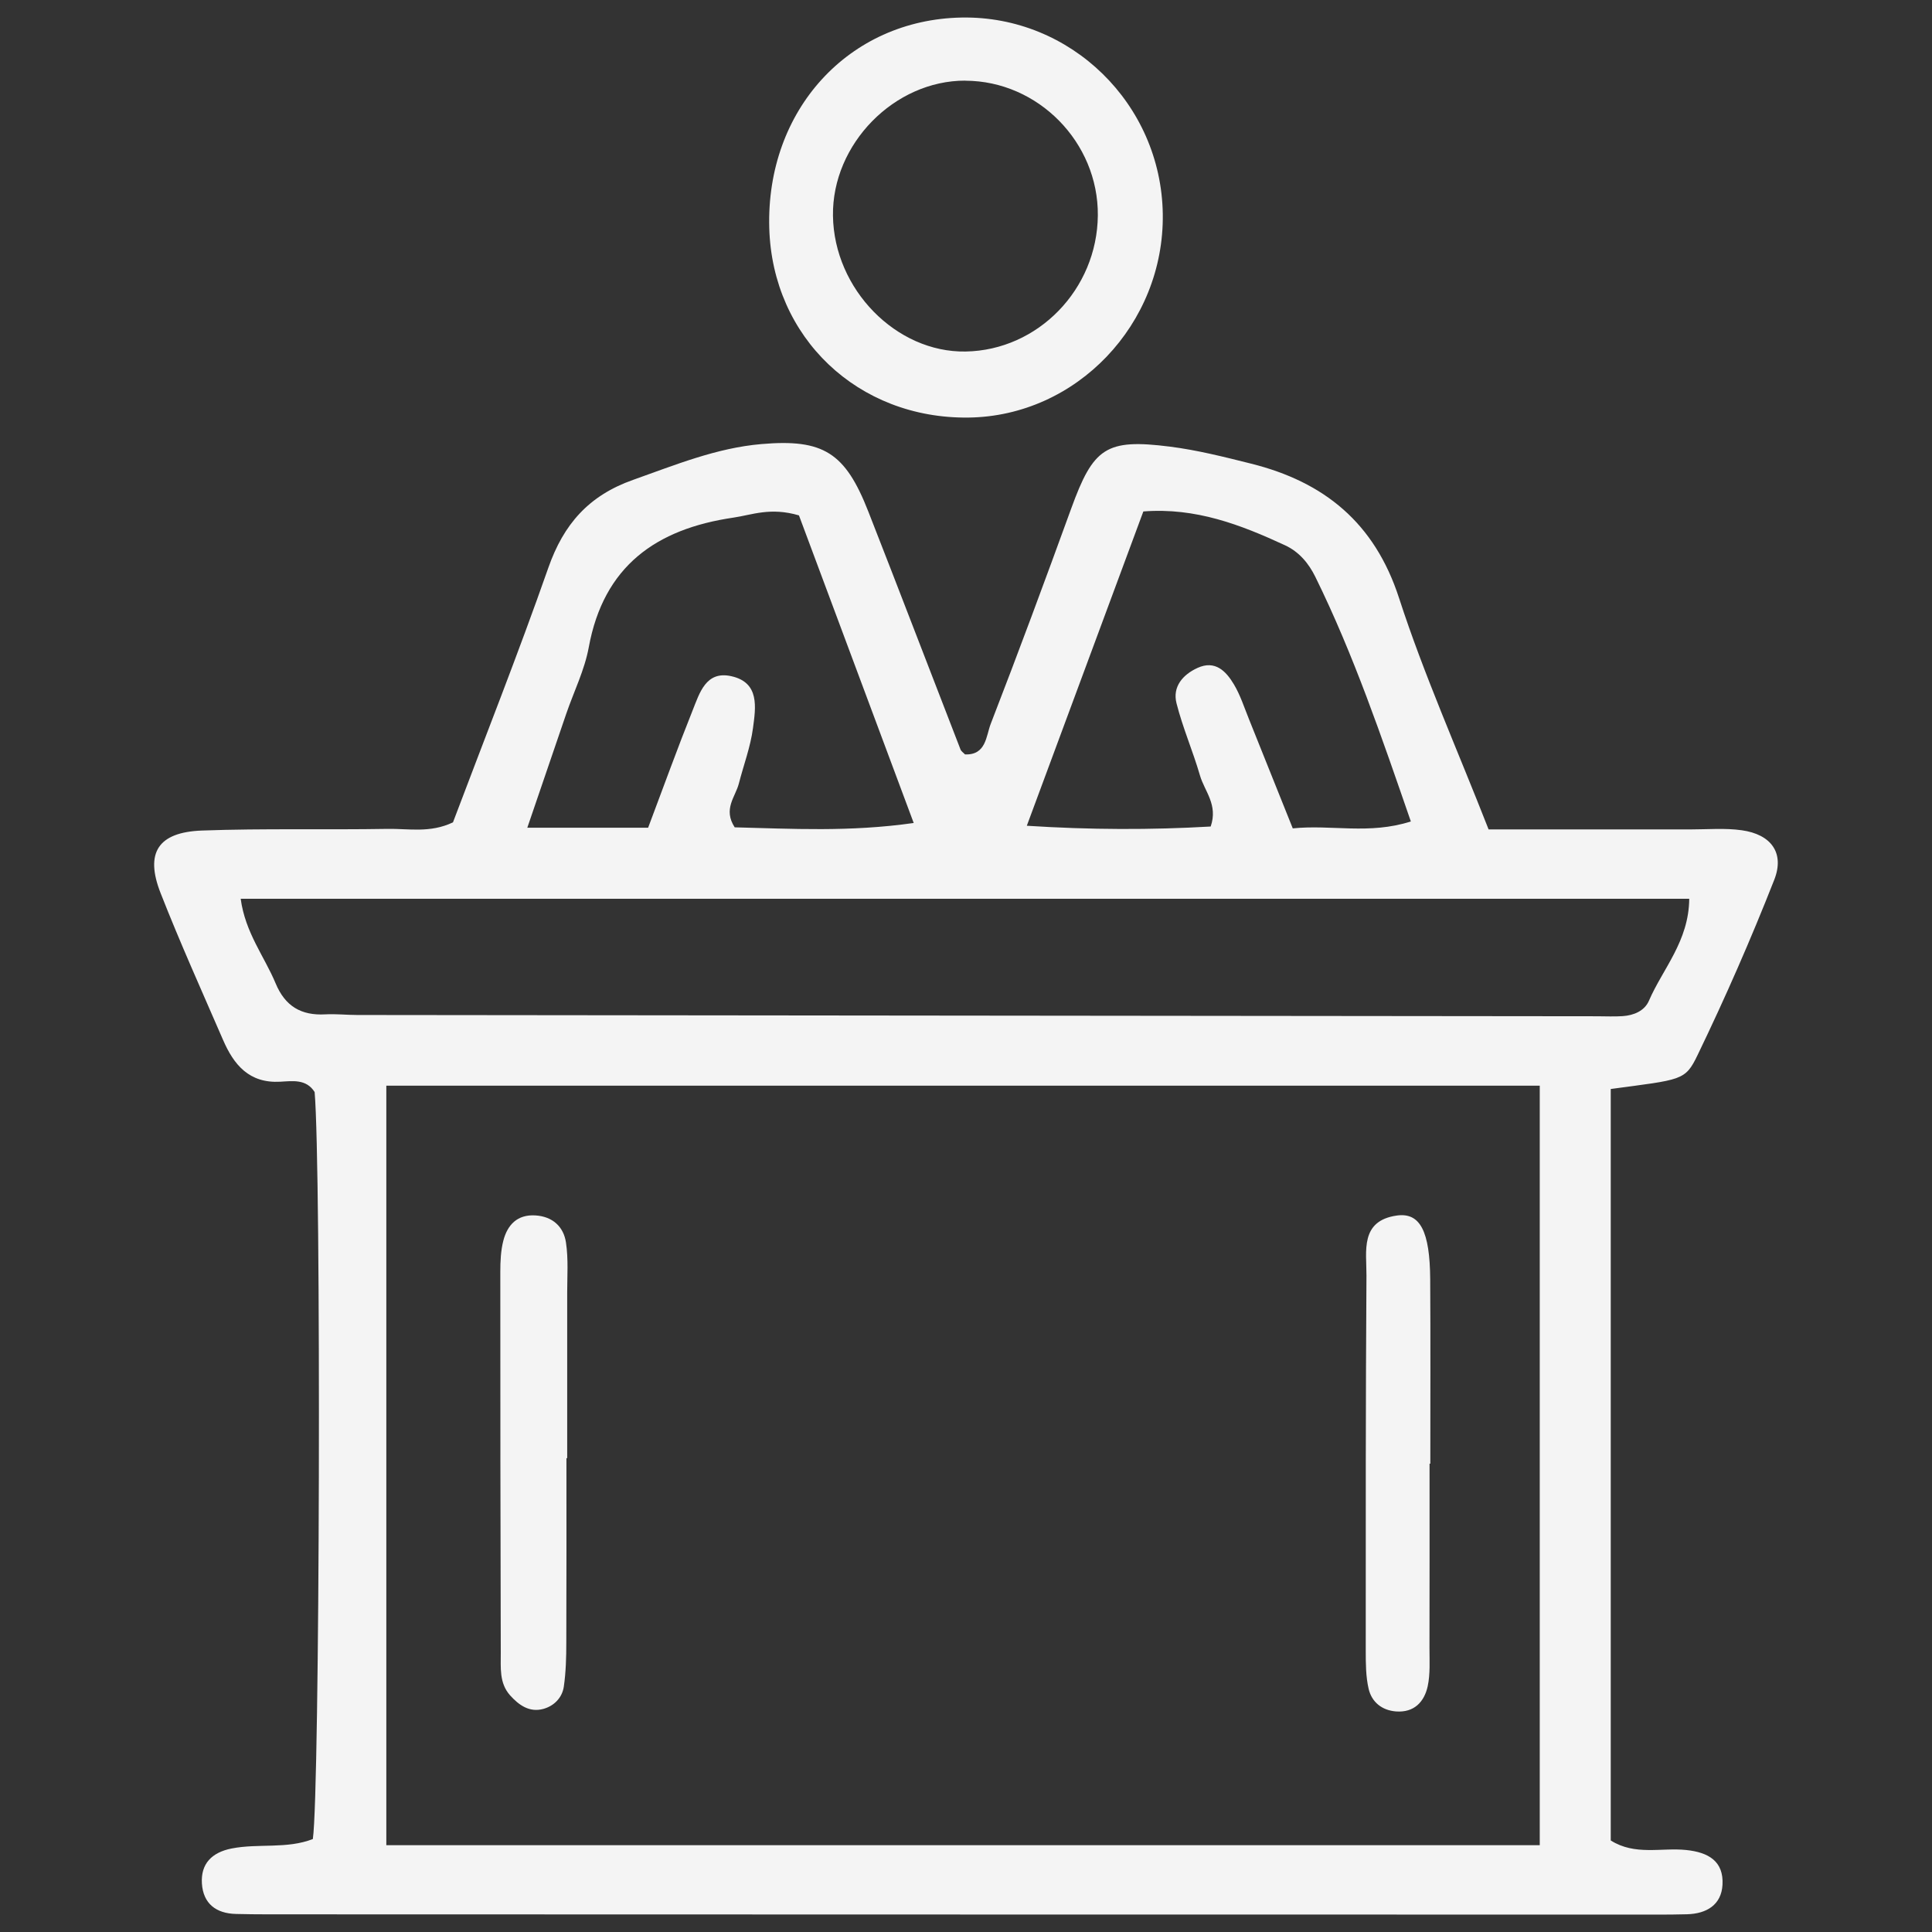
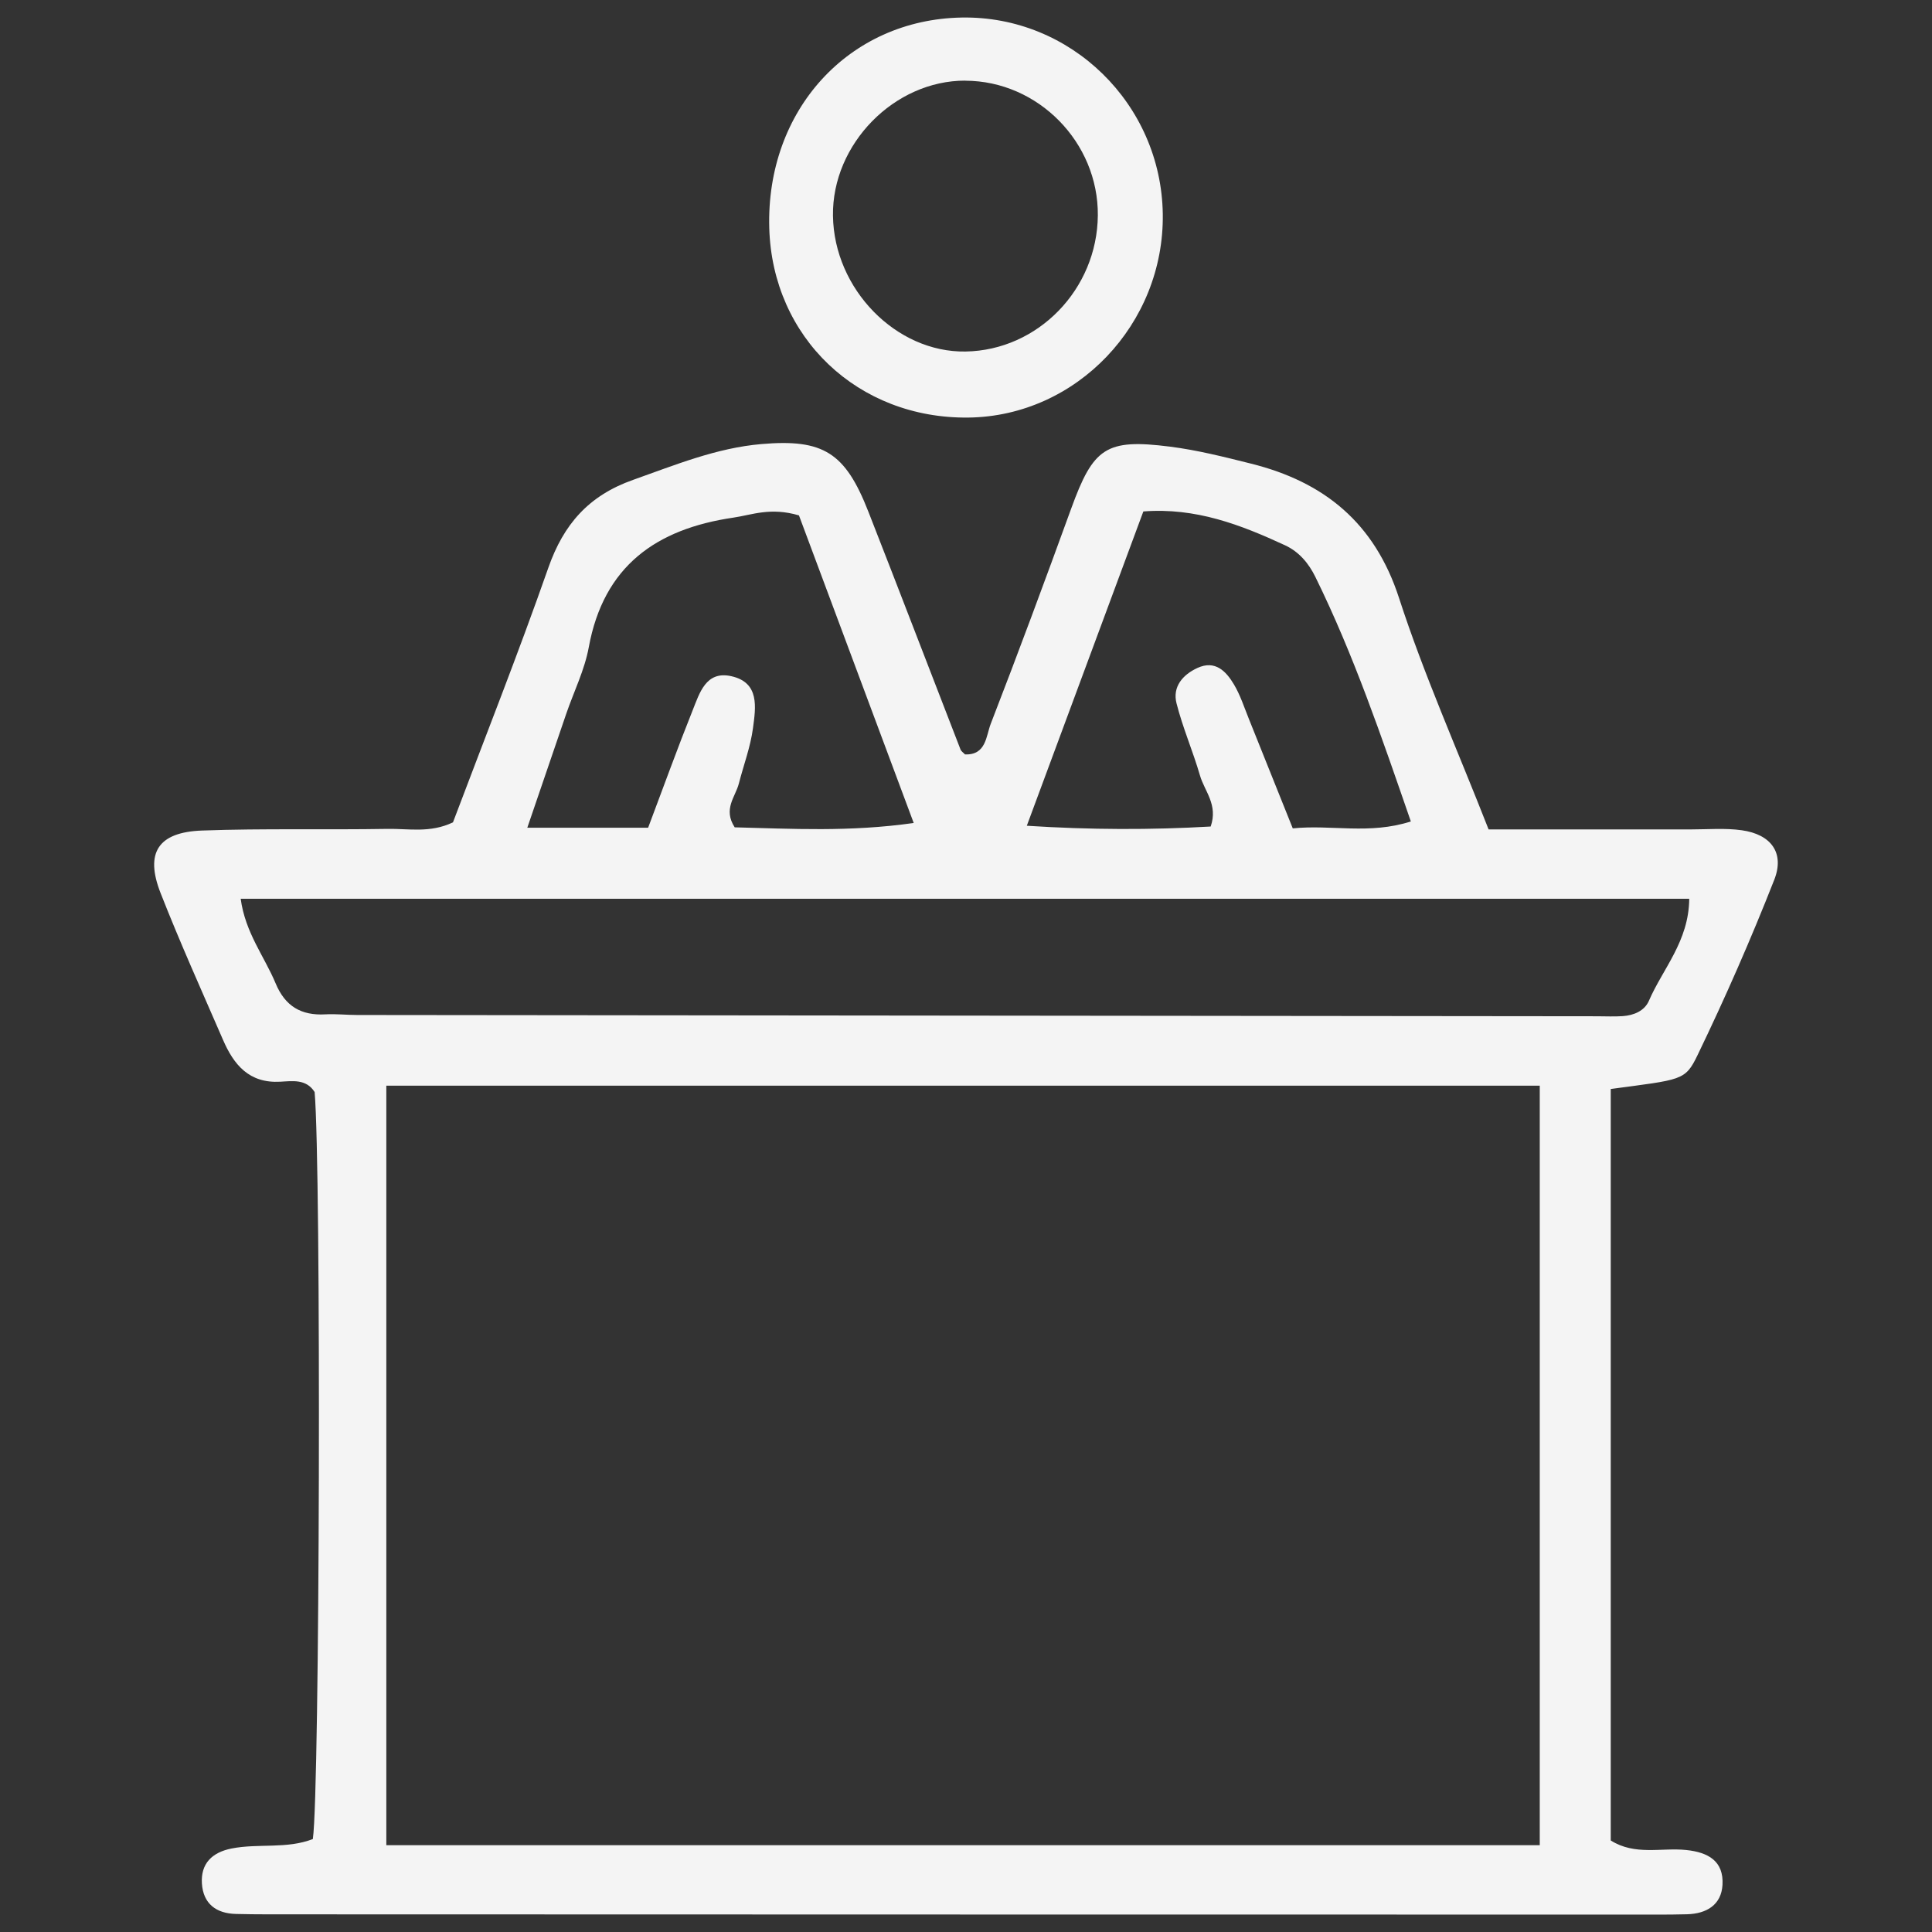
<svg xmlns="http://www.w3.org/2000/svg" fill="none" height="76" viewBox="0 0 76 76" width="76">
  <rect x="0" y="0" width="76" height="76" fill="#333333" stroke="none" />
  <g fill="#f4f4f4">
    <path d="m38.098 16.426c-4.351.053-7.713-3.146-7.837-7.452-.133-4.64 3.126-8.206 7.57-8.284 4.291-.075 7.847 3.398 7.91 7.726.063 4.333-3.395 7.957-7.643 8.01zm-.123-13.254c-2.794-.008-5.249 2.495-5.208 5.317.04 2.885 2.485 5.385 5.218 5.339 2.847-.048 5.176-2.447 5.201-5.354.025-2.875-2.352-5.292-5.211-5.299z" />
    <path d="m12.307 72.336c.274-1.859.332-26.375.07-29.377-.327-.523-.875-.433-1.351-.407-1.225.068-1.828-.664-2.253-1.647-.832-1.919-1.693-3.828-2.457-5.777-.621-1.585-.098-2.394 1.635-2.457 2.429-.088 4.861-.023 7.293-.065.822-.015 1.673.174 2.575-.257 1.242-3.292 2.565-6.629 3.752-10.017.601-1.713 1.589-2.837 3.327-3.453 1.662-.589 3.289-1.26 5.06-1.411 2.434-.209 3.292.34 4.197 2.648 1.222 3.116 2.417 6.245 3.629 9.366.028.073.111.123.176.194.835.035.83-.729 1.011-1.197 1.089-2.809 2.135-5.633 3.164-8.465.873-2.404 1.366-2.764 3.886-2.445 1.074.136 2.138.405 3.192.669 2.877.719 4.861 2.326 5.822 5.287.978 3.015 2.279 5.925 3.523 9.102h7.95c.671 0 1.351-.06 2.01.033 1.147.161 1.693.885 1.278 1.946-.918 2.336-1.927 4.64-3.018 6.899-.49 1.019-.621.956-3.415 1.333v29.561c.956.604 1.992.274 2.965.375.88.09 1.484.443 1.431 1.371-.045.787-.624 1.134-1.388 1.157-.42.013-.838.013-1.258.013-18.191 0-36.382-.005-54.572-.01-.42 0-.837-.005-1.257-.015-.785-.018-1.29-.407-1.341-1.197-.05-.782.395-1.225 1.167-1.378 1.061-.209 2.175.03 3.204-.375zm2.89-29.629v29.878h45.373v-29.878zm-5.729-7.354c.179 1.338.933 2.271 1.373 3.327.375.903 1.006 1.275 1.957 1.222.417-.023.837.025 1.257.025 16.257.018 32.514.033 48.77.05.334 0 .671.018 1.006-.005.438-.03.86-.204 1.034-.606.543-1.258 1.572-2.341 1.585-4.011h-56.979zm16.028-2.794c.621-1.647 1.159-3.139 1.748-4.61.274-.681.521-1.569 1.516-1.351 1.134.246.968 1.235.86 2.047-.098.739-.37 1.454-.556 2.18-.136.526-.629 1.001-.163 1.72 2.231.055 4.517.189 7.042-.171-1.582-4.243-3.088-8.277-4.514-12.1-1.127-.33-1.841-.02-2.58.088-3.038.445-5.103 1.904-5.689 5.103-.164.893-.586 1.74-.885 2.611-.495 1.446-.988 2.895-1.532 4.484h4.753zm19.481-12.442c-1.572 4.238-3.051 8.226-4.585 12.366 2.5.161 4.884.166 7.233.03.297-.855-.241-1.388-.42-2.004-.277-.958-.681-1.881-.925-2.847-.163-.649.249-1.124.827-1.388.694-.317 1.122.128 1.431.646.254.425.407.91.596 1.376.558 1.386 1.114 2.774 1.72 4.29 1.529-.156 3.0.254 4.645-.272-1.149-3.322-2.246-6.549-3.757-9.622-.262-.533-.639-.986-1.192-1.242-1.743-.807-3.513-1.491-5.573-1.331z" />
-     <path d="m22.282 57.365c0 2.415.005 4.83-.005 7.244 0 .581-.015 1.166-.098 1.739-.063.435-.385.761-.805.876-.546.15-.963-.148-1.31-.535-.43-.483-.362-1.089-.365-1.664-.013-4.997-.02-9.994-.018-14.992 0-.413.018-.841.121-1.236.161-.613.546-1.028 1.255-.986.679.04 1.114.443 1.207 1.066.098.651.048 1.324.048 1.987.003 2.164 0 4.332 0 6.496-.013 0-.023 0-.035 0z" />
-     <path d="m56.235 57.58c0 2.42.003 4.84-.003 7.259 0 .5.033 1.013-.07 1.494-.136.618-.536 1.043-1.245.991-.556-.043-.958-.368-1.079-.891-.111-.48-.113-.991-.113-1.489 0-4.925-.005-9.847.028-14.771.005-.951-.262-2.152 1.197-2.357.915-.128 1.298.623 1.31 2.502.015 2.42.005 4.84.005 7.259h-.028z" />
  </g>
</svg>